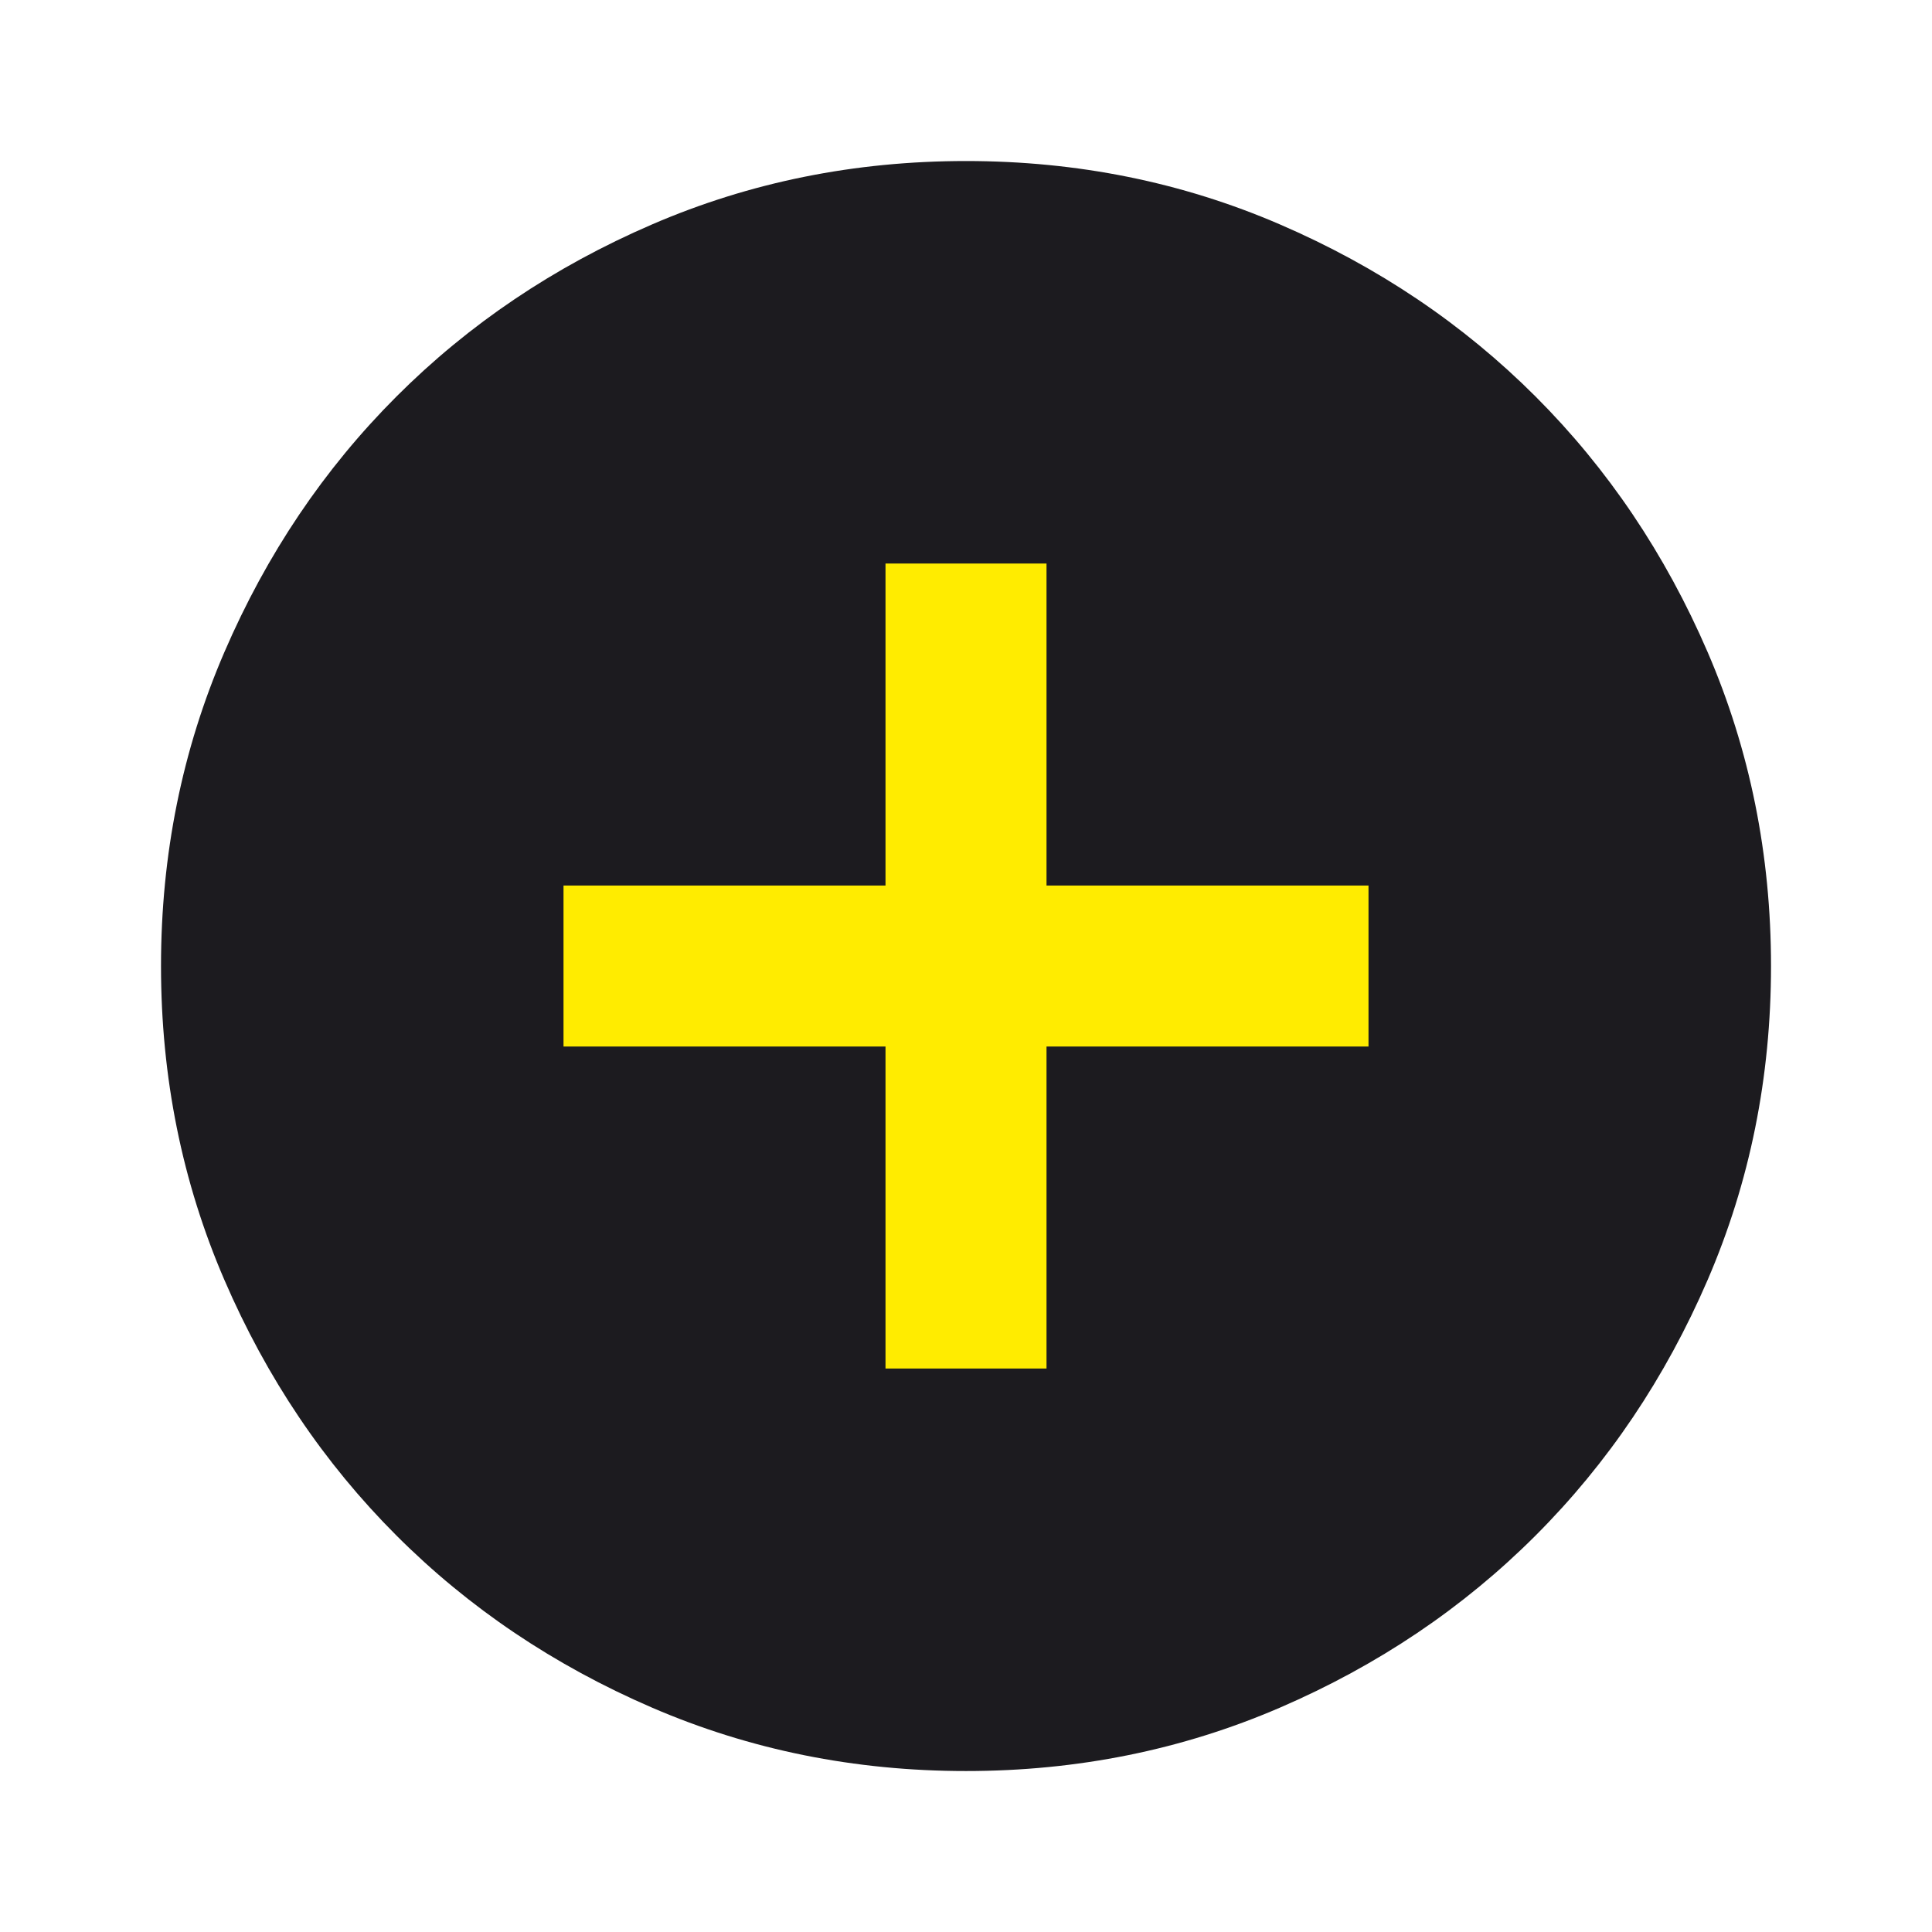
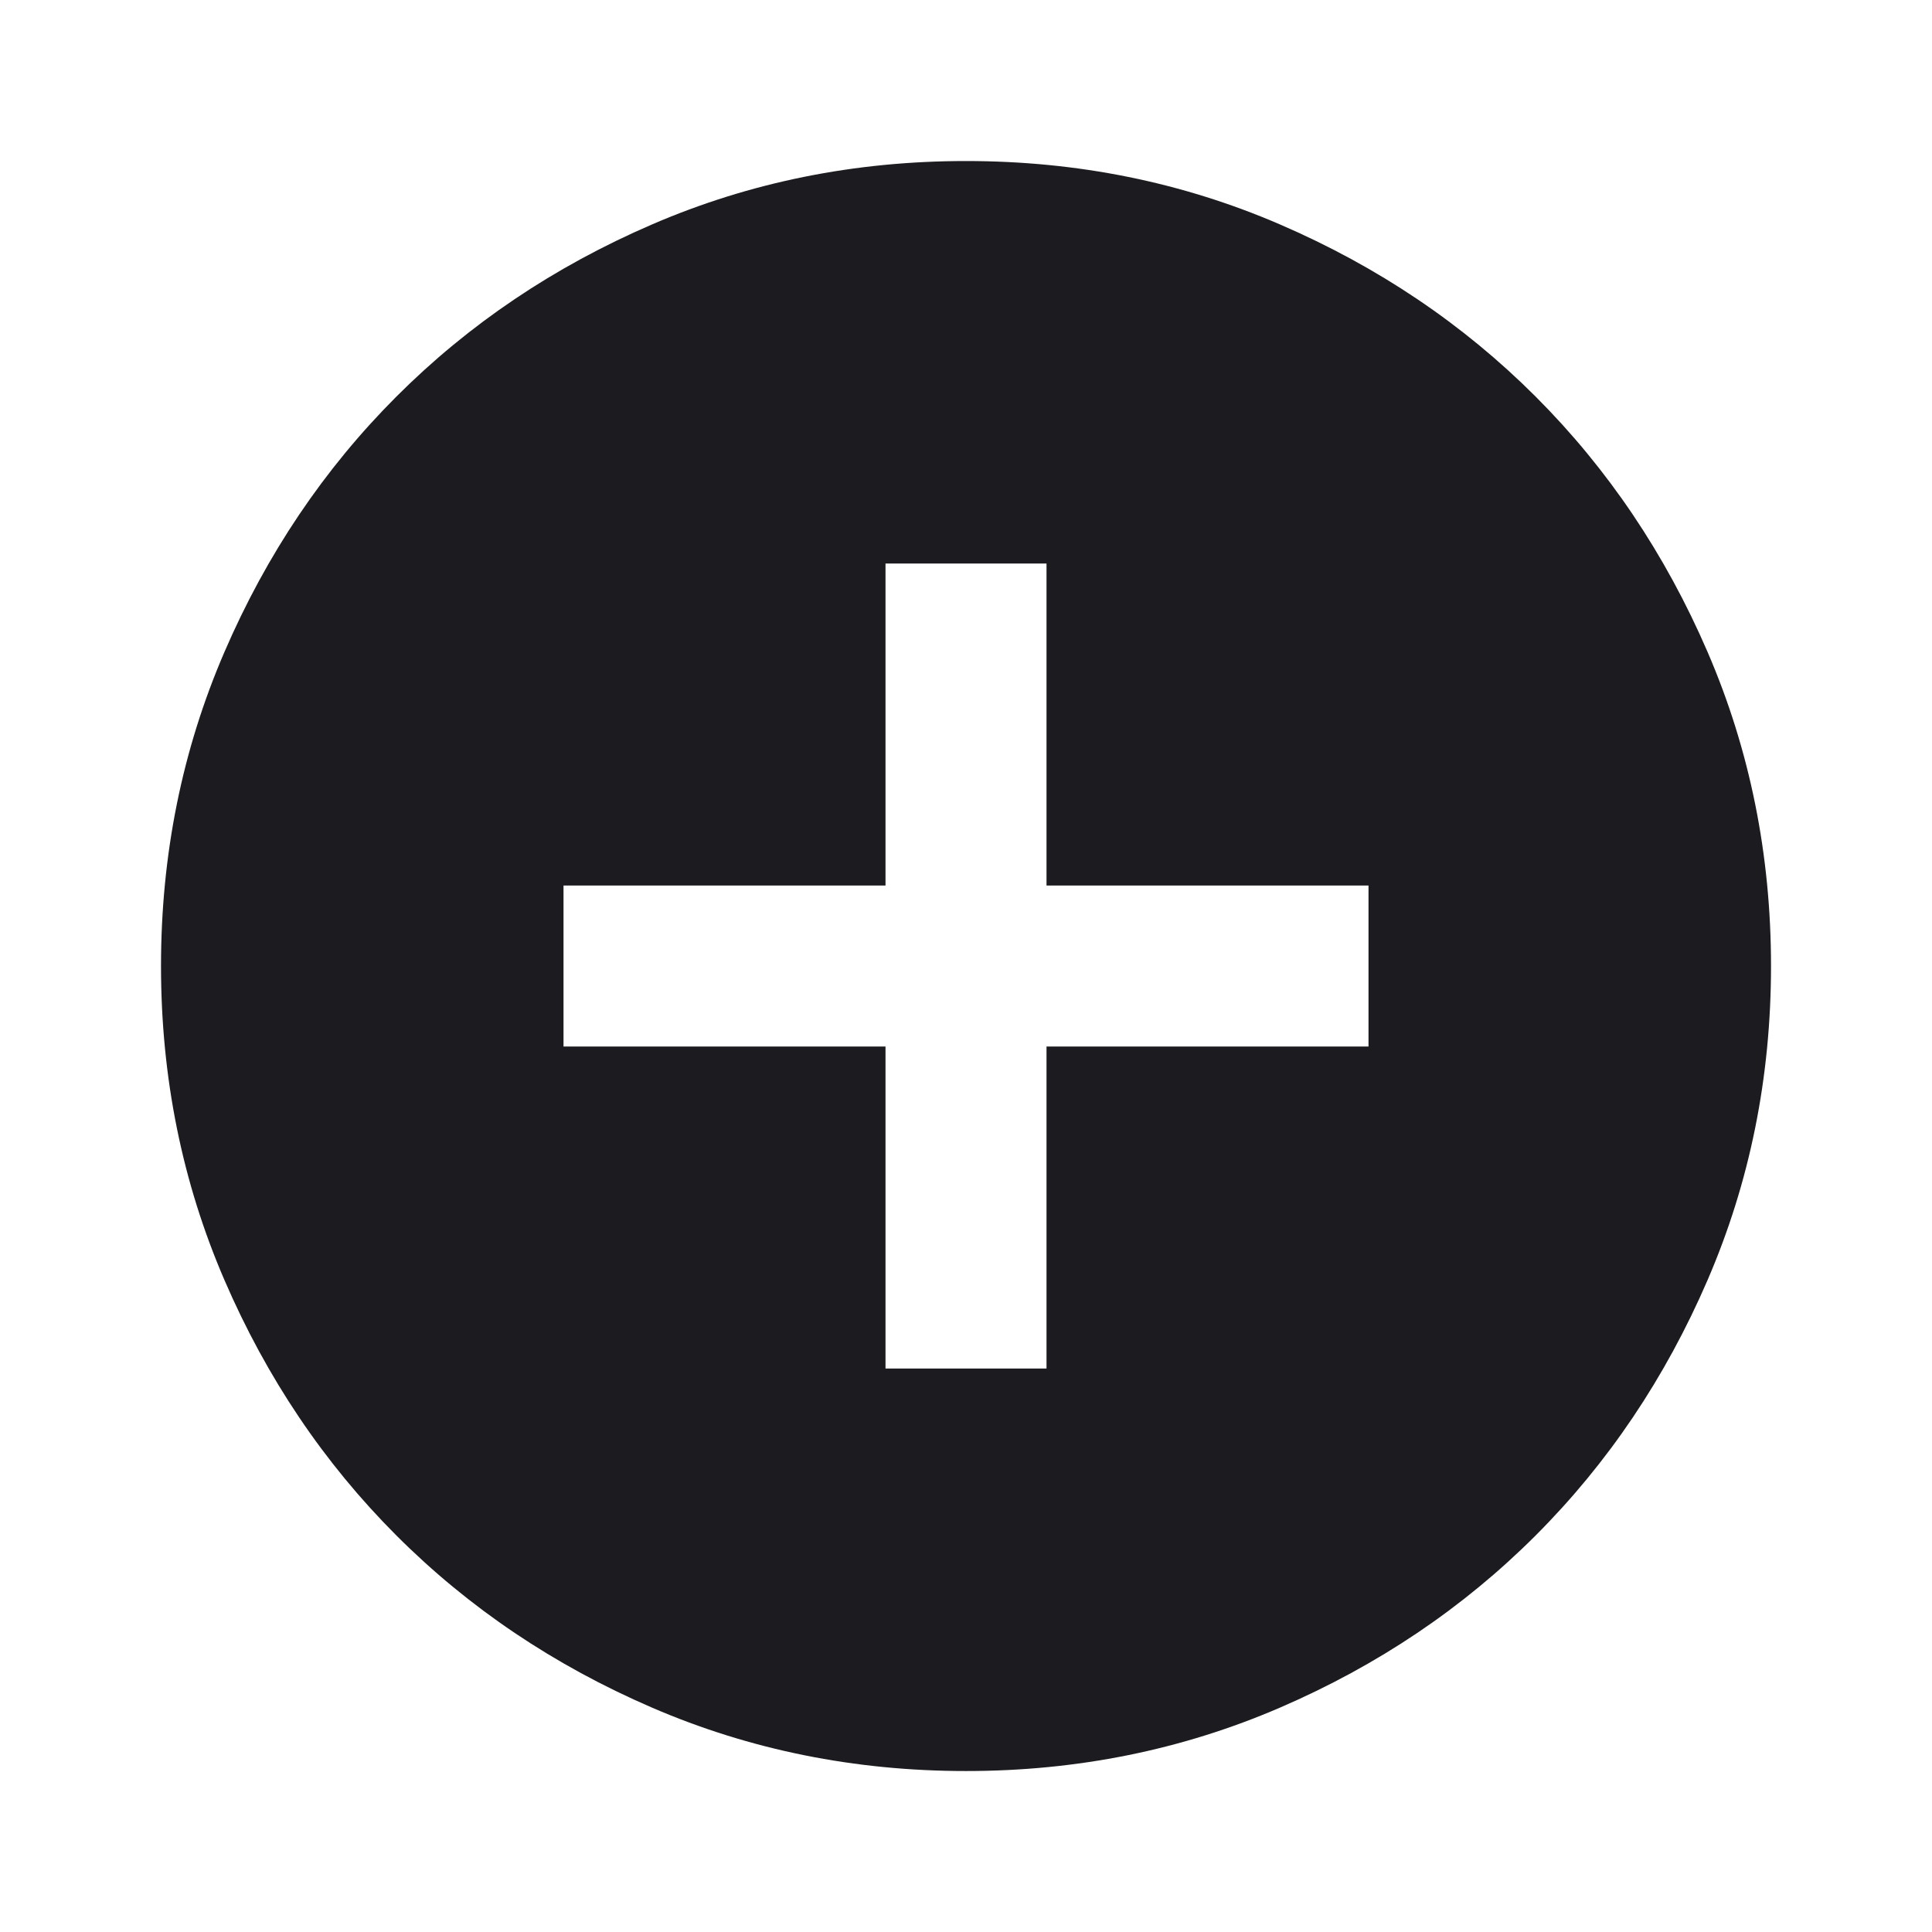
<svg xmlns="http://www.w3.org/2000/svg" width="92" height="92" viewBox="0 0 92 92" fill="none">
-   <circle cx="44" cy="43" r="26" fill="#FFEC00" />
  <mask id="mask0_54_78" style="mask-type:alpha" maskUnits="userSpaceOnUse" x="0" y="0" width="92" height="92">
    <rect width="92" height="92" fill="#D9D9D9" />
  </mask>
  <g mask="url(#mask0_54_78)">
    <path d="M42.167 65.168H49.834V49.835H65.167V42.168H49.834V26.835H42.167V42.168H26.834V49.835H42.167V65.168ZM46 84.335C40.697 84.335 35.714 83.328 31.05 81.316C26.386 79.303 22.329 76.572 18.88 73.122C15.43 69.672 12.698 65.615 10.686 60.951C8.673 56.287 7.667 51.304 7.667 46.001C7.667 40.699 8.673 35.715 10.686 31.051C12.698 26.387 15.43 22.331 18.88 18.881C22.329 15.431 26.386 12.699 31.05 10.687C35.714 8.674 40.697 7.668 46 7.668C51.303 7.668 56.286 8.674 60.95 10.687C65.614 12.699 69.671 15.431 73.121 18.881C76.571 22.331 79.302 26.387 81.315 31.051C83.327 35.715 84.334 40.699 84.334 46.001C84.334 51.304 83.327 56.287 81.315 60.951C79.302 65.615 76.571 69.672 73.121 73.122C69.671 76.572 65.614 79.303 60.95 81.316C56.286 83.328 51.303 84.335 46 84.335Z" fill="#1C1B1F" />
  </g>
</svg>